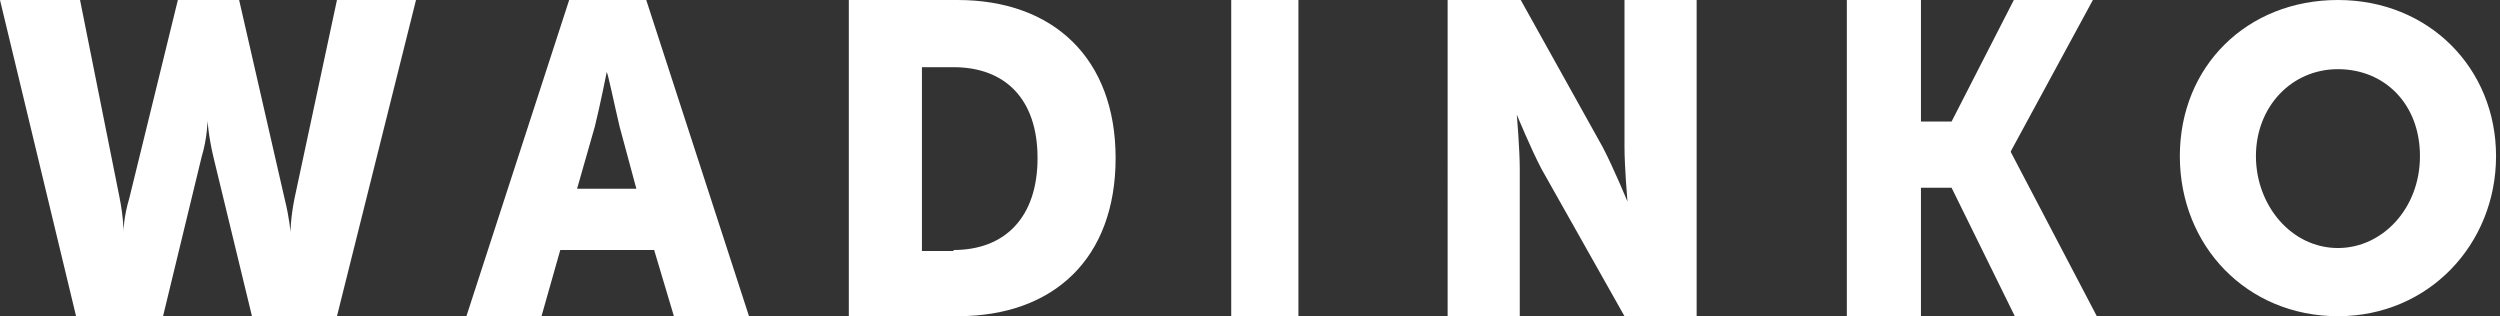
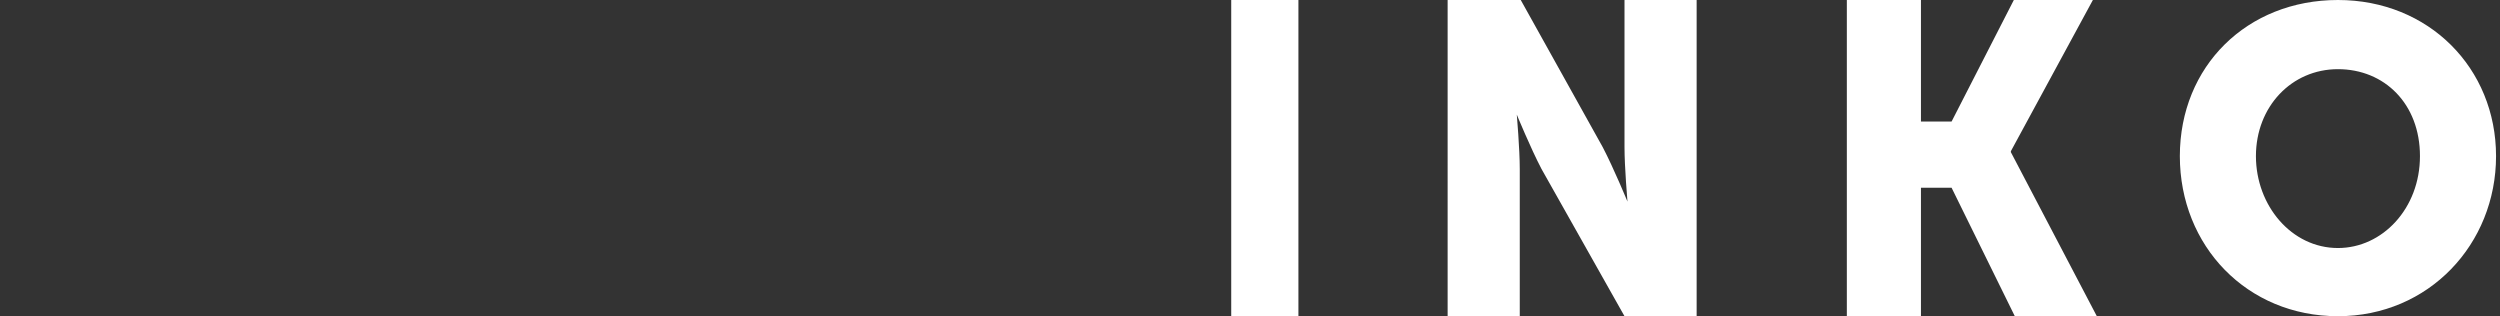
<svg xmlns="http://www.w3.org/2000/svg" id="Laag_1" version="1.1" viewBox="0 0 253 32">
  <rect x="0" y="0" width="253" height="32" fill="#333333" stroke="none" />
  <defs>
    <style>
      .st0 {
        fill: #fff;
      }
    </style>
  </defs>
  <g id="Components">
    <g id="nav-bar">
      <g id="logo_blue">
-         <path id="Shape" class="st0" d="M0,0h8.1l4,20c.4,2,.4,3.4.4,3.4h0s0-1.4.6-3.4L18,0h6.2l4.6,20.1c.5,2,.6,3.4.6,3.4h0s0-1.4.4-3.4L34.1,0h8l-8,32h-8.6l-3.9-16.1c-.5-2.1-.6-3.7-.6-3.7h0s0,1.7-.6,3.7l-3.9,16.1H7.7L0,0ZM66.2,25.3h-9.5l-1.9,6.7h-7.6L57.6,0h7.8l10.4,32h-7.6l-2-6.7ZM61.4,7.3s-.7,3.5-1.2,5.5l-1.8,6.3h6l-1.7-6.3c-.5-2.1-1.2-5.5-1.3-5.5ZM85.9,0h11c9.7,0,16,5.9,16,16s-6.2,16-16,16h-11V0ZM96.5,25.3c5.2,0,8.5-3.3,8.5-9.3s-3.3-9.2-8.5-9.2h-3.2v18.6h3.2Z" />
        <polygon id="Path" class="st0" points="124.6 0 131.4 0 131.4 32 124.6 32 124.6 0" />
        <path id="Path1" data-name="Path" class="st0" d="M146.5,0h7.4l8.3,14.9c1.1,2.1,2.5,5.5,2.5,5.5h0s-.3-3.5-.3-5.5V0h7.3v32h-7.3l-8.4-14.9c-1.1-2.1-2.5-5.5-2.5-5.5h0s.3,3.5.3,5.5v14.9h-7.3V0Z" />
        <polygon id="Path2" data-name="Path" class="st0" points="186.9 0 194.4 0 194.4 12.3 197.5 12.3 203.8 0 211.8 0 203.5 15.3 203.5 15.4 212.2 32 203.9 32 197.5 19 194.4 19 194.4 32 186.9 32 186.9 0" />
        <path id="Shape1" data-name="Shape" class="st0" d="M236.6,0c9.2,0,16,6.9,16,15.8s-6.8,16.2-16,16.2-16-7.1-16-16.2,6.8-15.8,16-15.8ZM236.6,25.1c4.5,0,8.3-4,8.3-9.3s-3.6-8.8-8.3-8.8-8.3,3.8-8.3,8.8,3.6,9.3,8.3,9.3Z" />
      </g>
    </g>
  </g>
</svg>